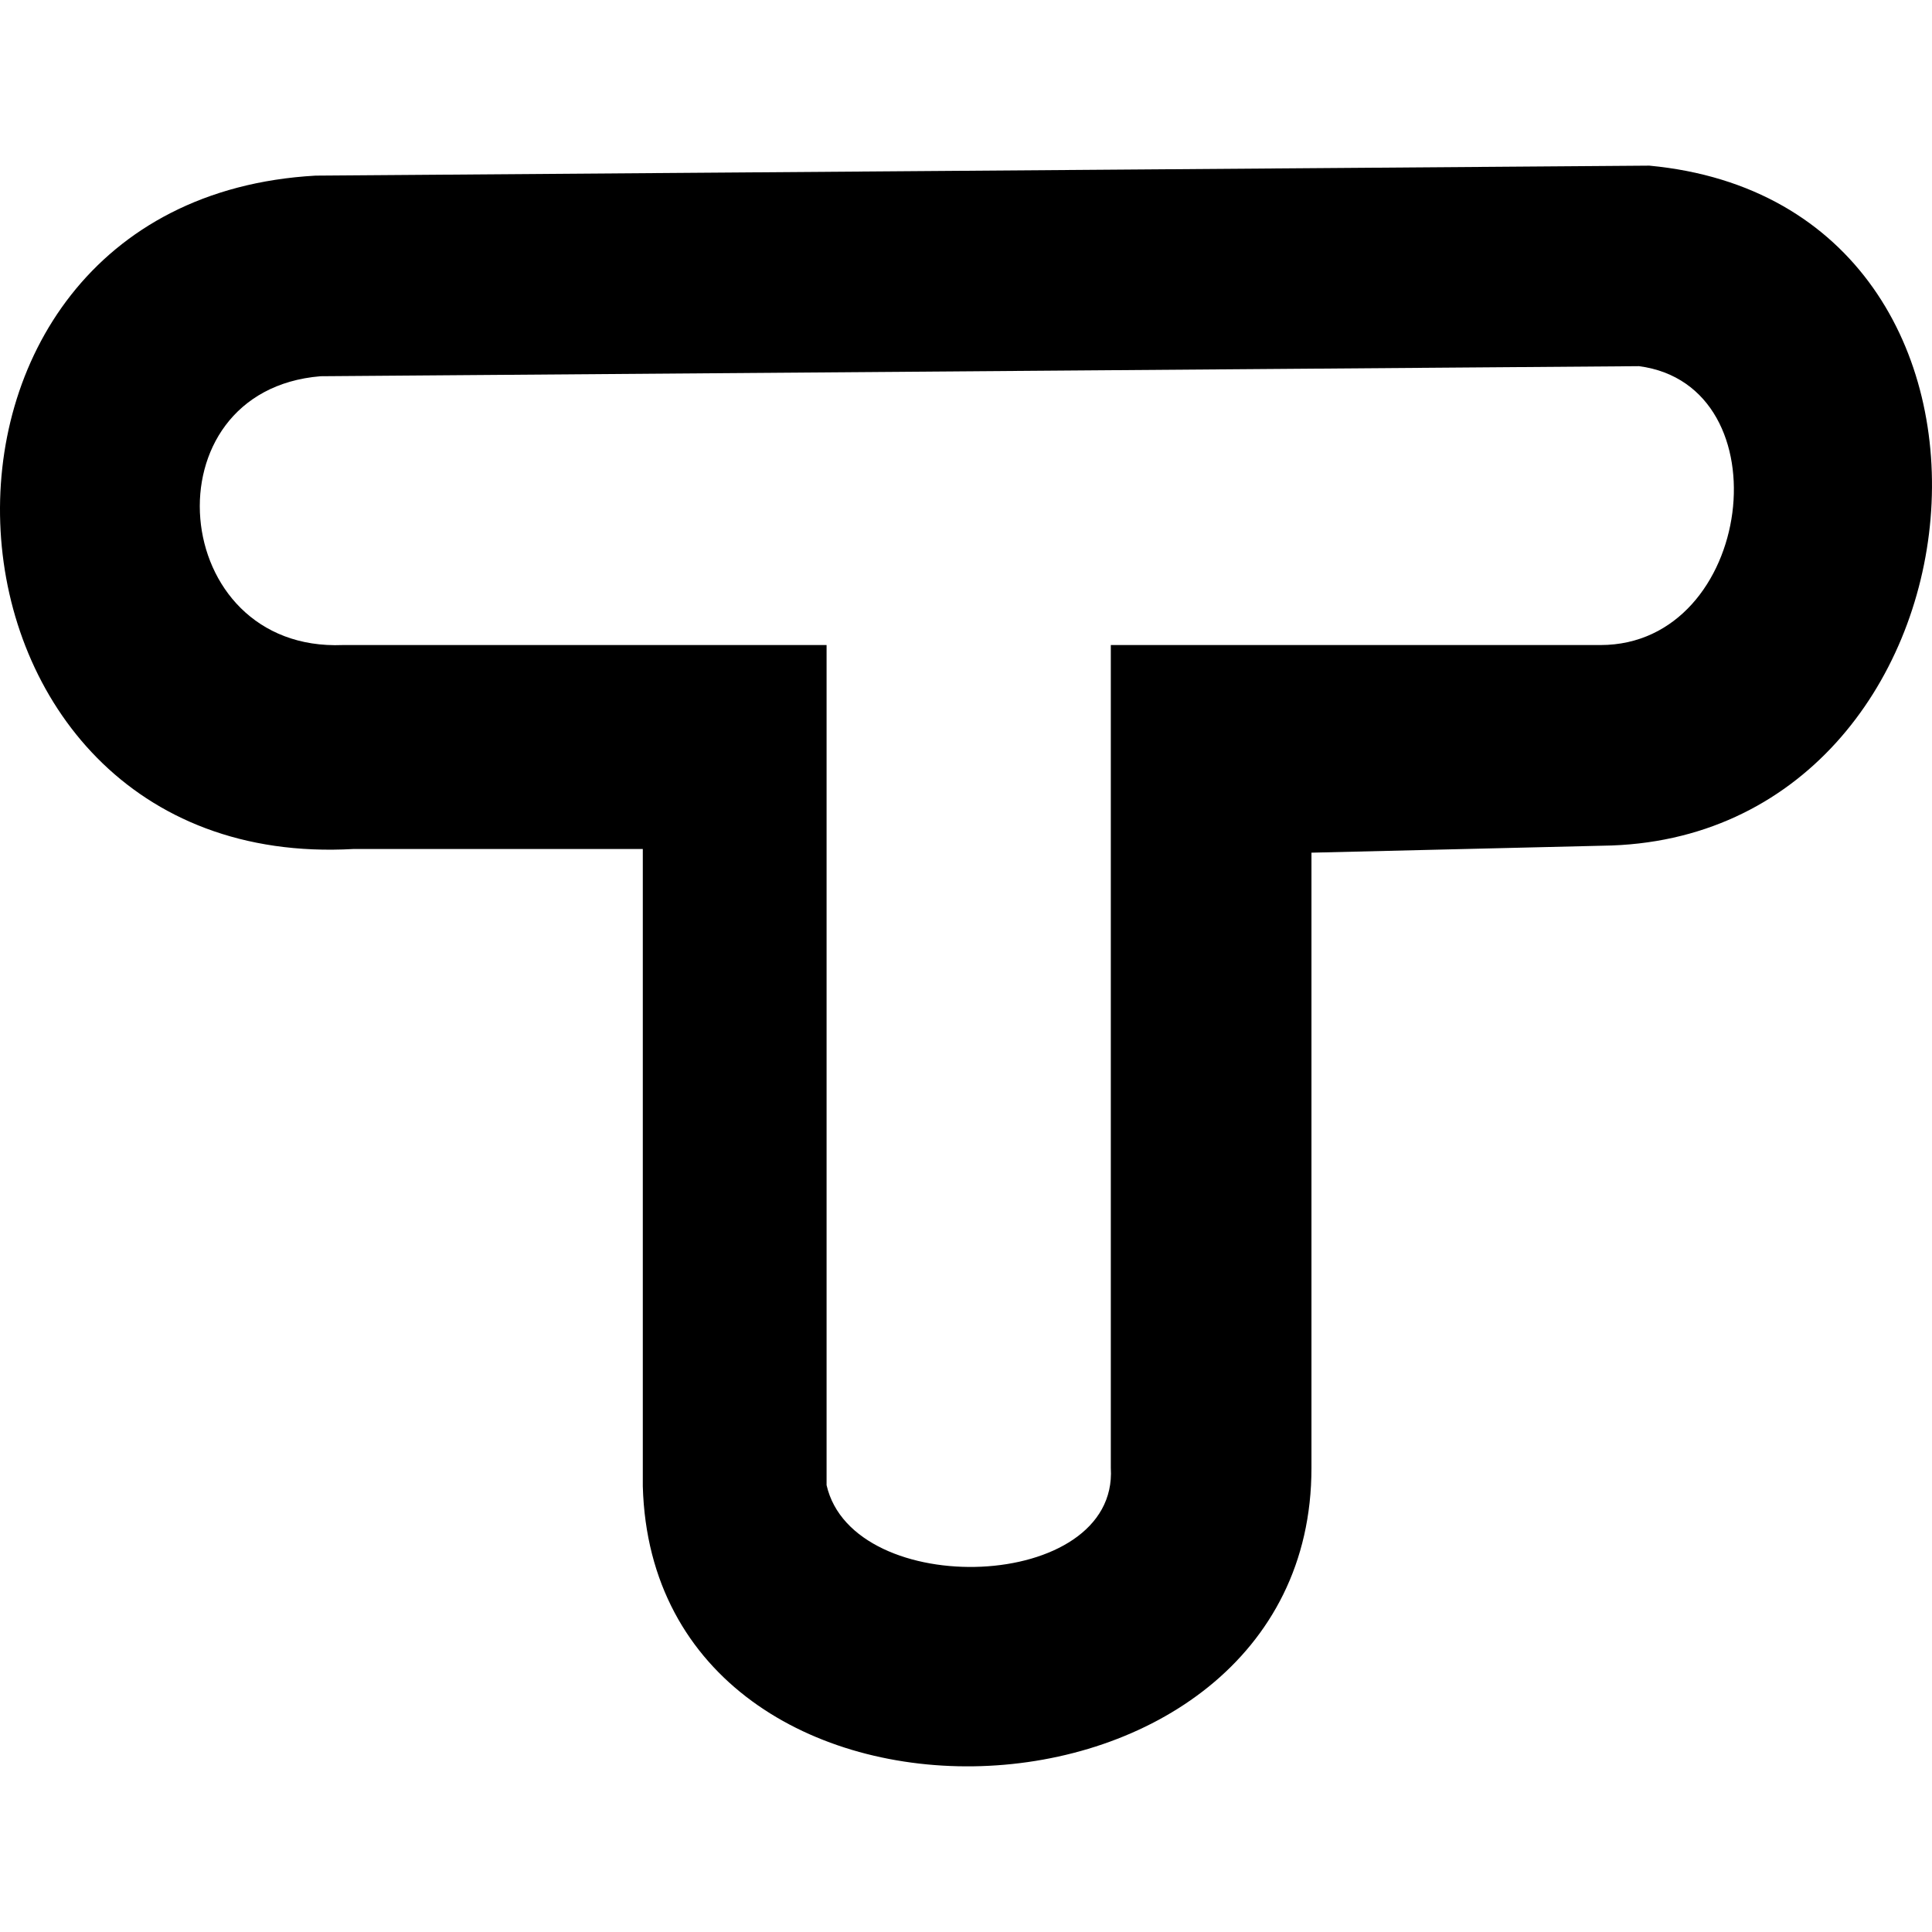
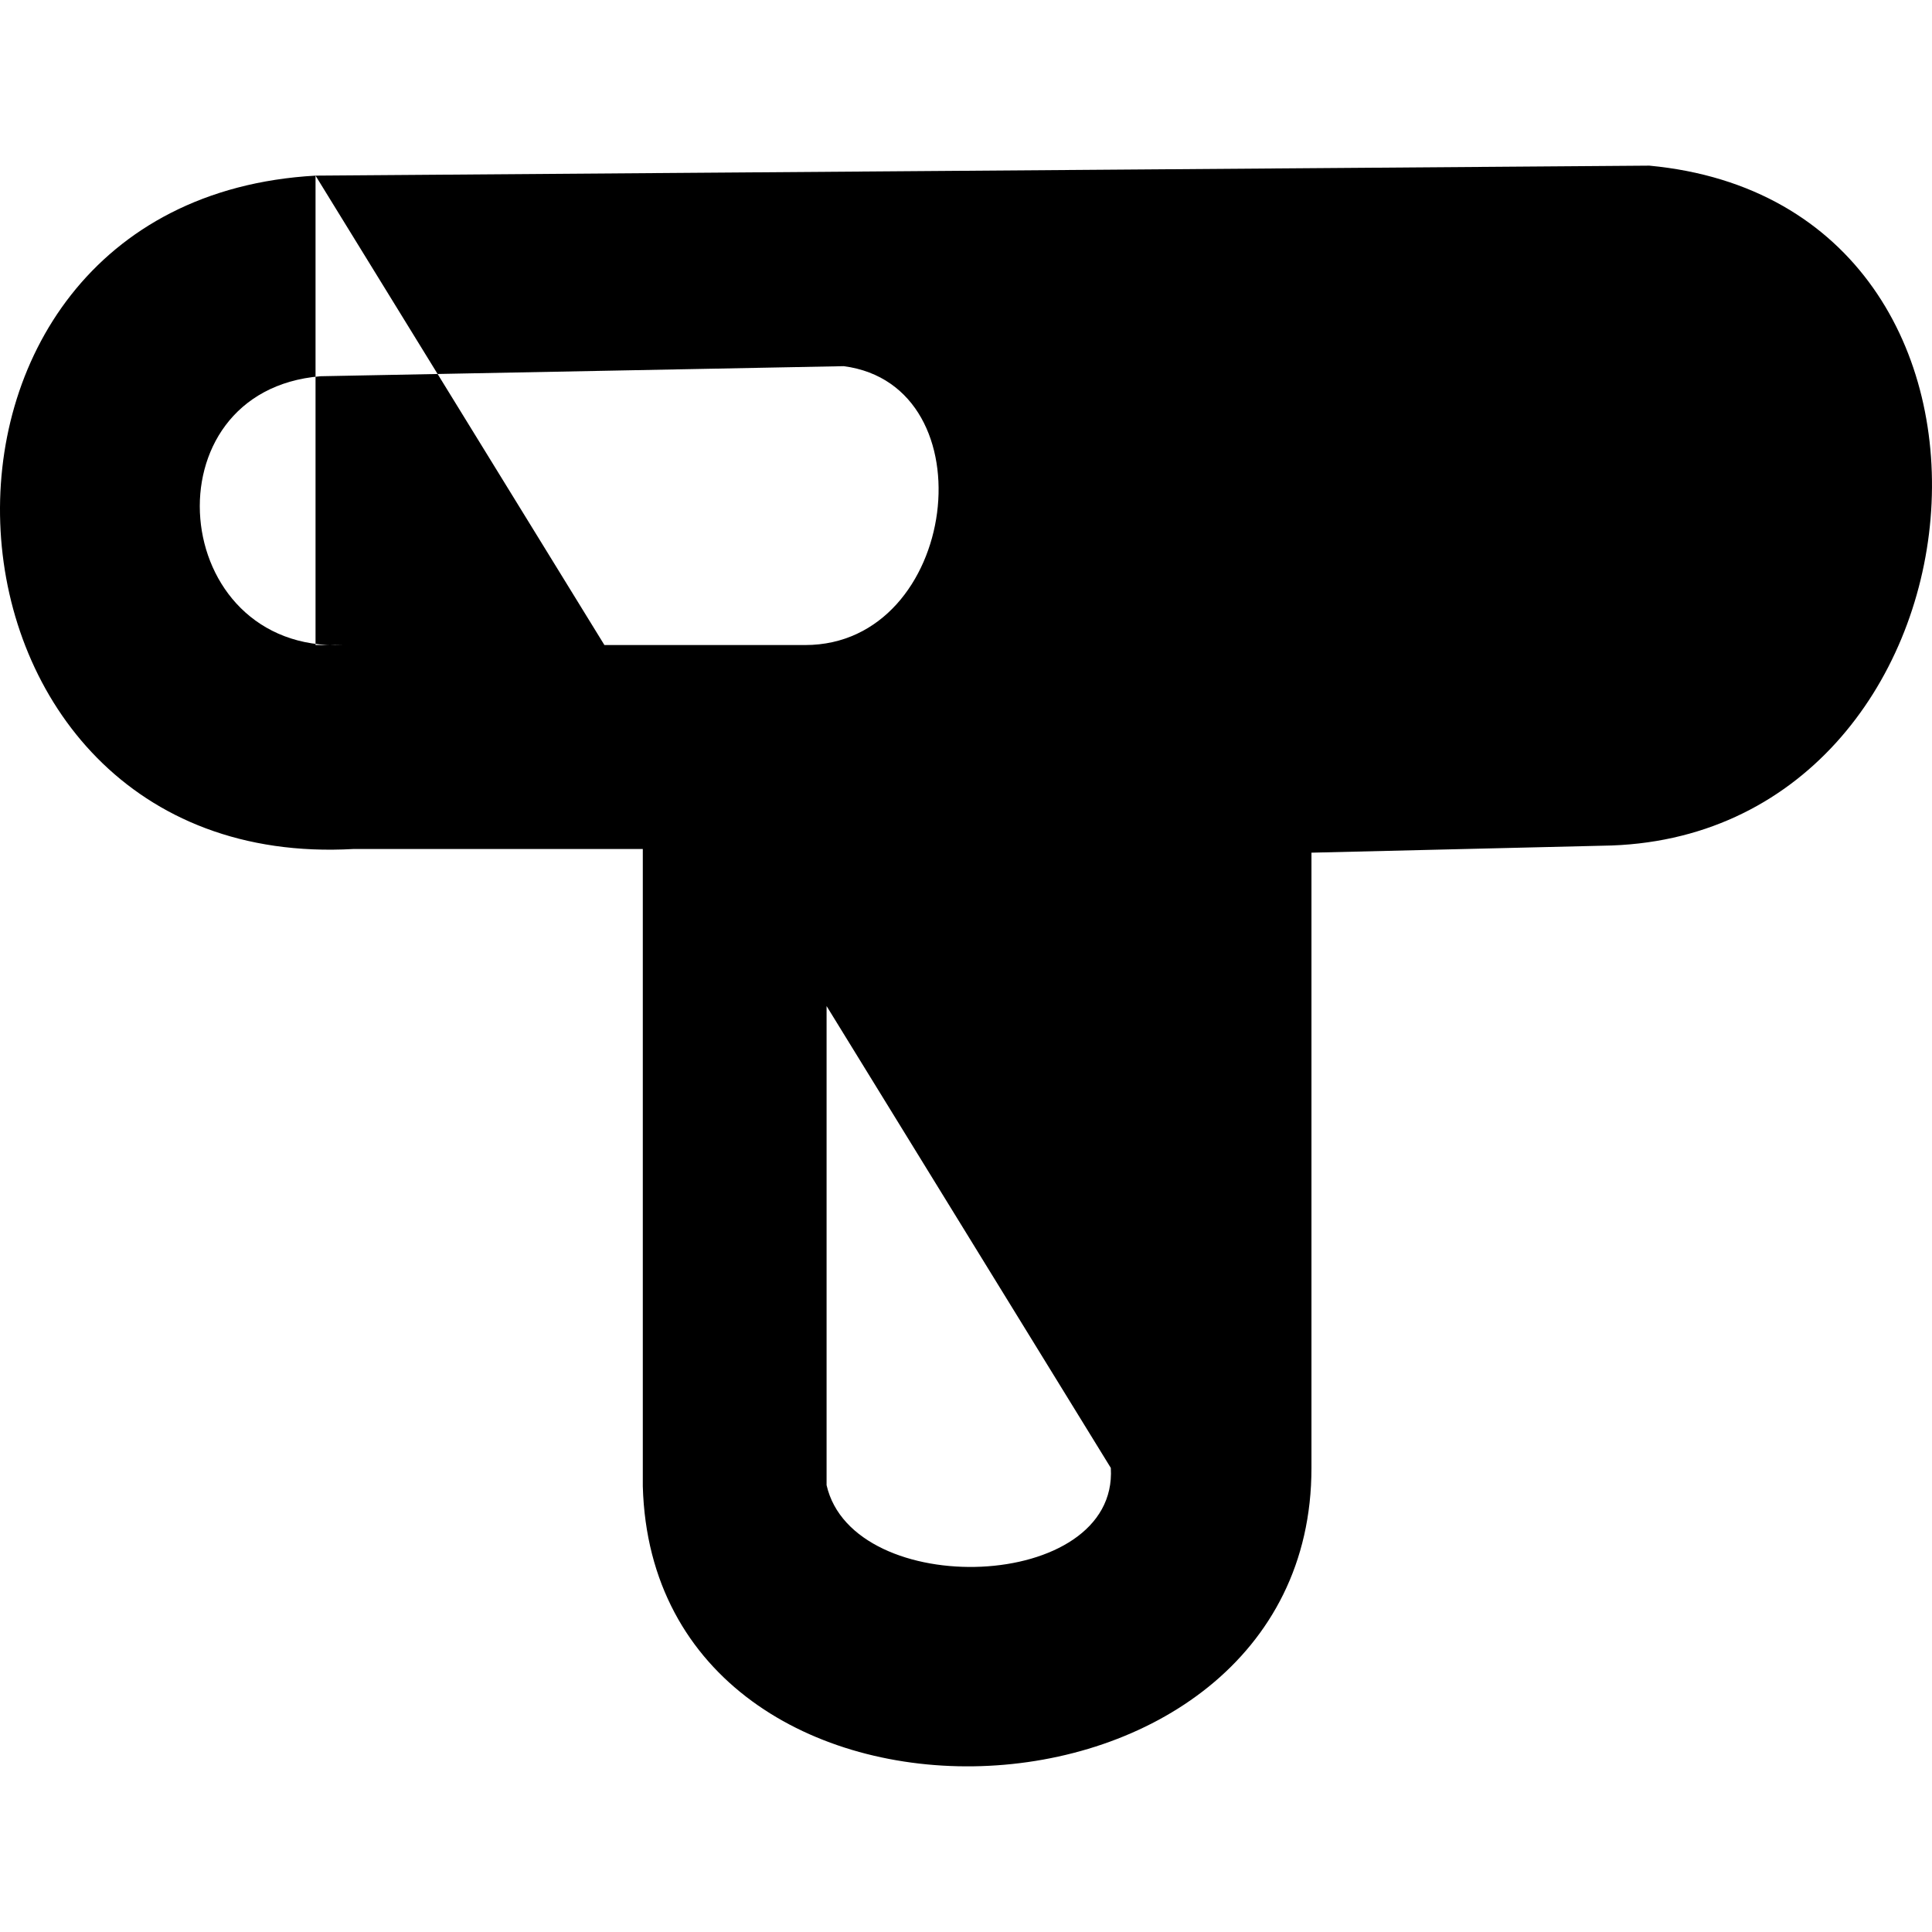
<svg xmlns="http://www.w3.org/2000/svg" version="1.1" width="512px" height="512px">
-   <path d="M83.621,46.544l353.468-2.646c110.009,10.36,92.868,178.969-12.368,180.223l-77.172,1.847v163.045c0.093,101.333-174.376,107.791-177.199,4.859V224.995h-76.699C-24.317,231.626-34.348,53.176,83.621,46.544z M294.378,389.014V170.943h129.764c40.668,0,49.123-68.785,10.216-73.904L84.959,99.706c-46.389,3.805-40.585,73.153,5.921,71.237h128.173v222.633C226.04,424.256,296.379,422.057,294.378,389.014z" />
+   <path d="M83.621,46.544l353.468-2.646c110.009,10.36,92.868,178.969-12.368,180.223l-77.172,1.847v163.045c0.093,101.333-174.376,107.791-177.199,4.859V224.995h-76.699C-24.317,231.626-34.348,53.176,83.621,46.544z V170.943h129.764c40.668,0,49.123-68.785,10.216-73.904L84.959,99.706c-46.389,3.805-40.585,73.153,5.921,71.237h128.173v222.633C226.04,424.256,296.379,422.057,294.378,389.014z" />
</svg>